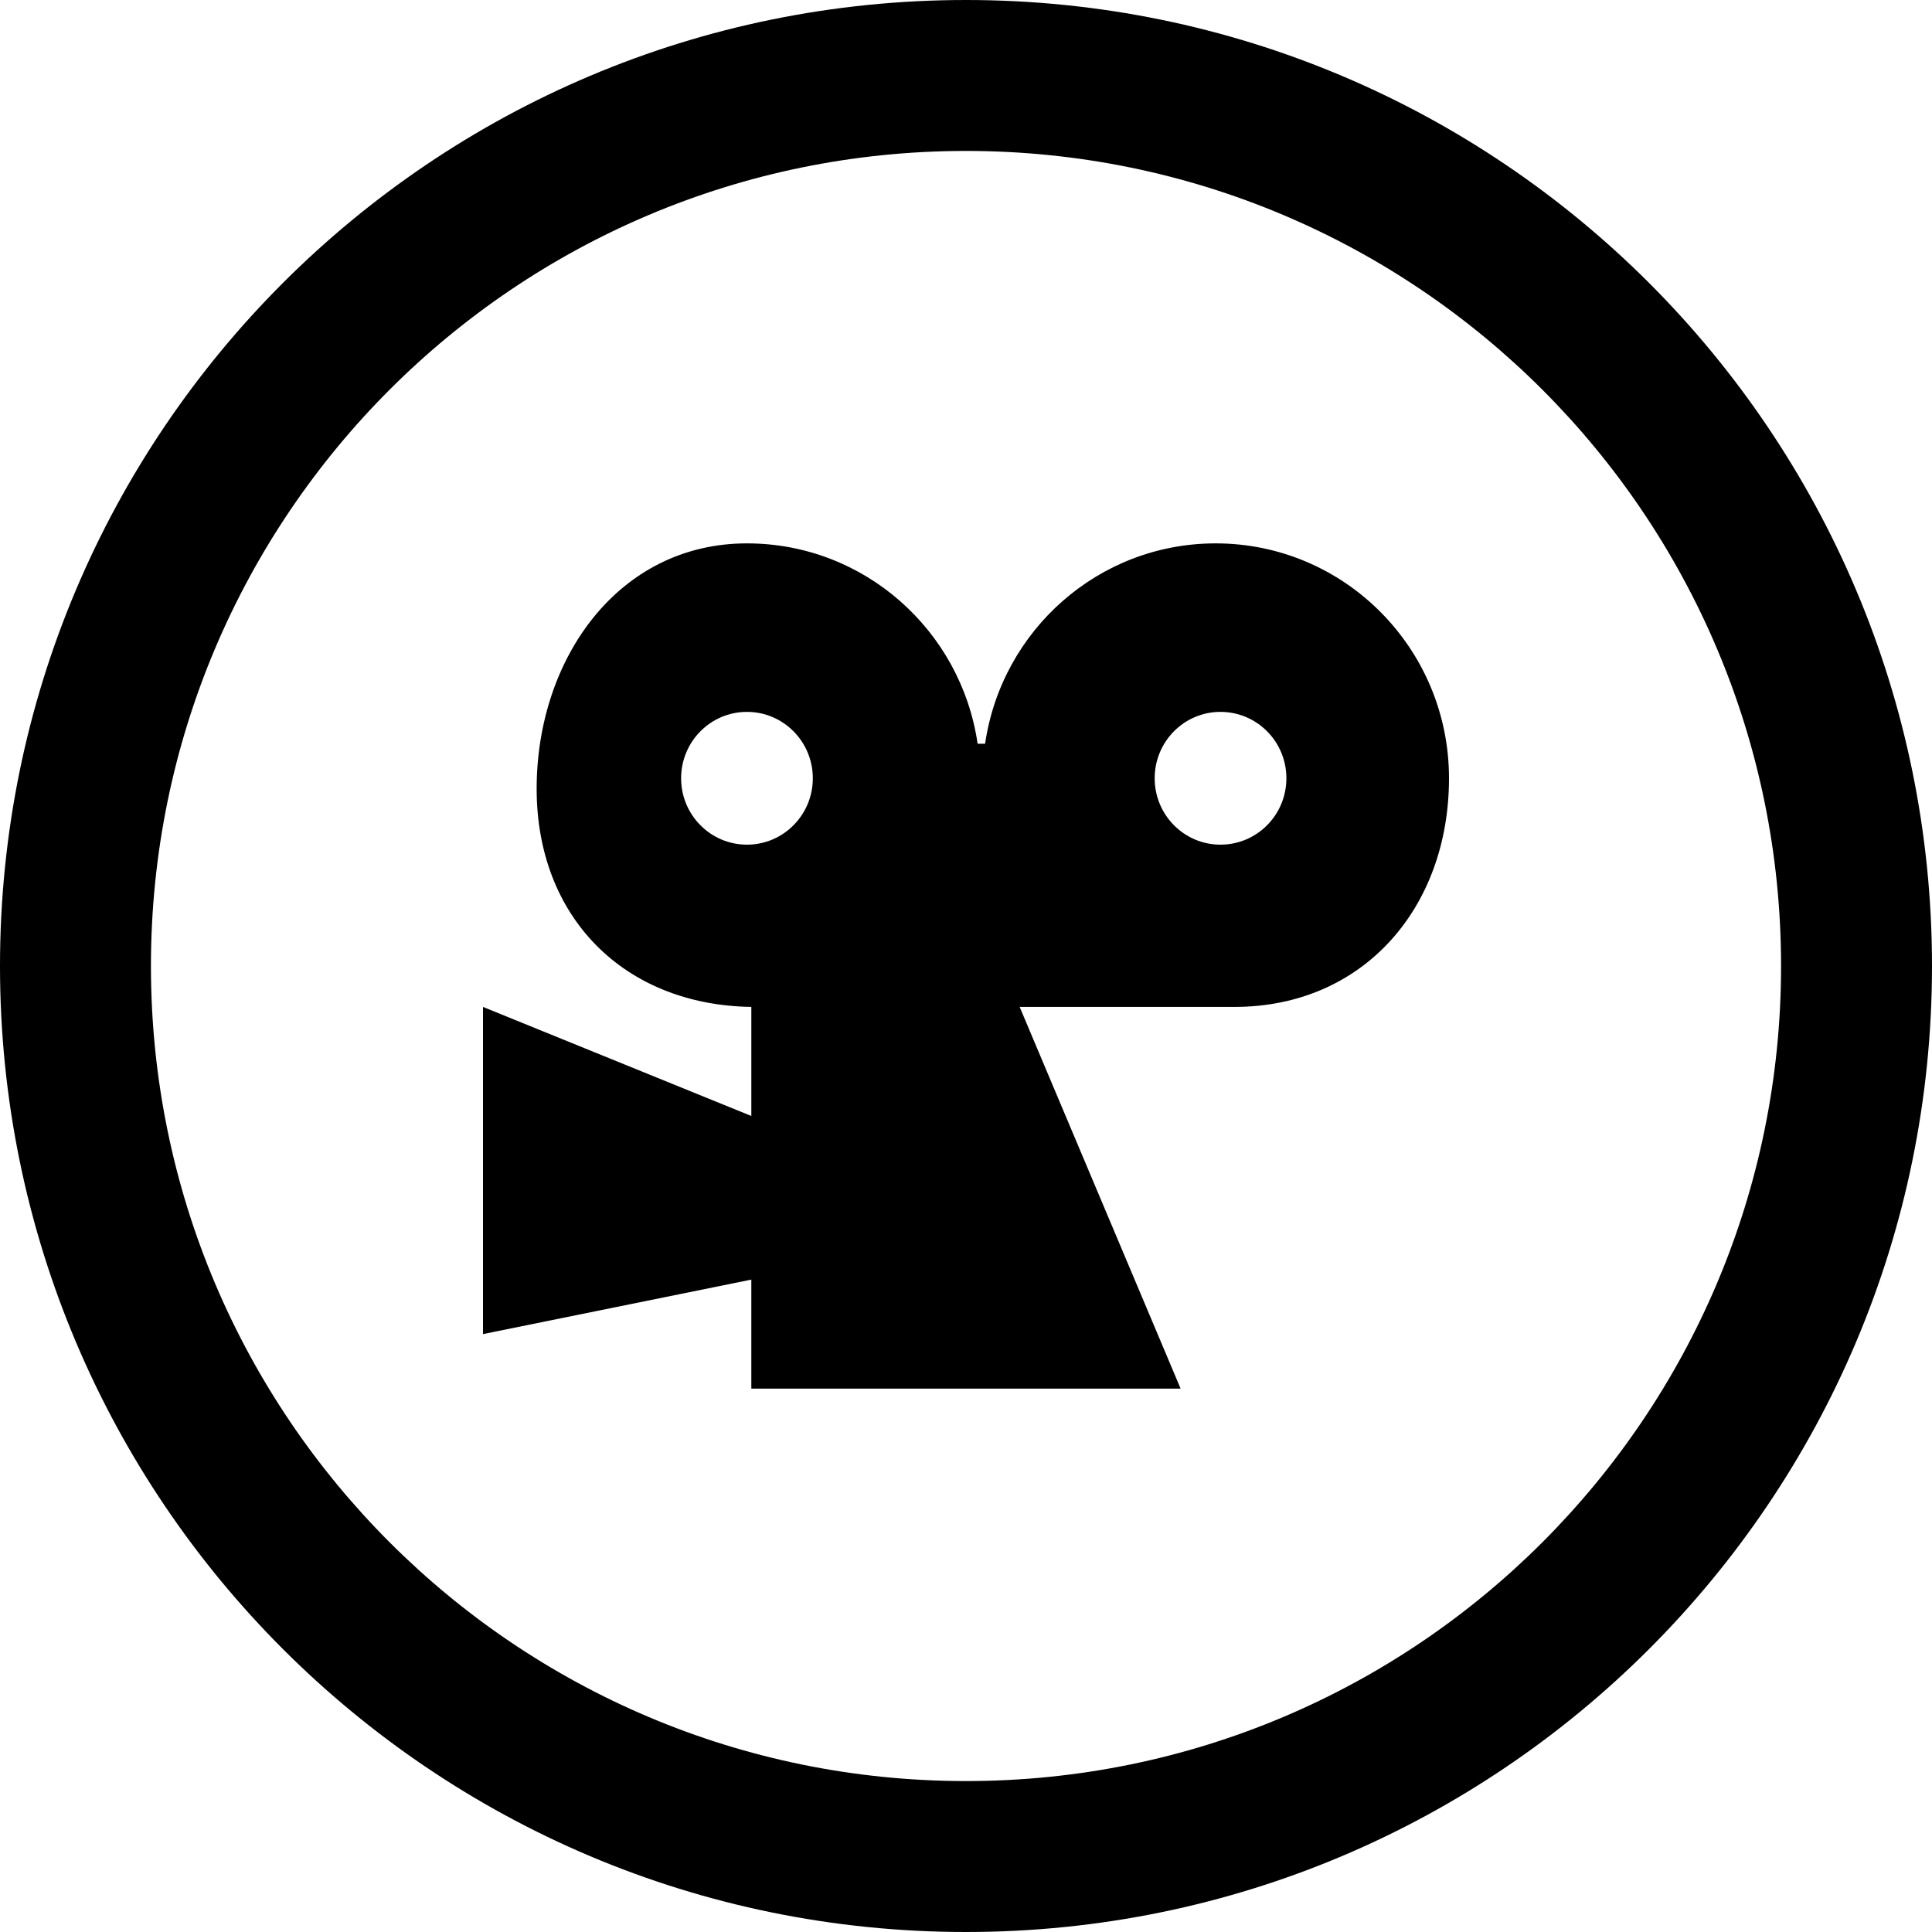
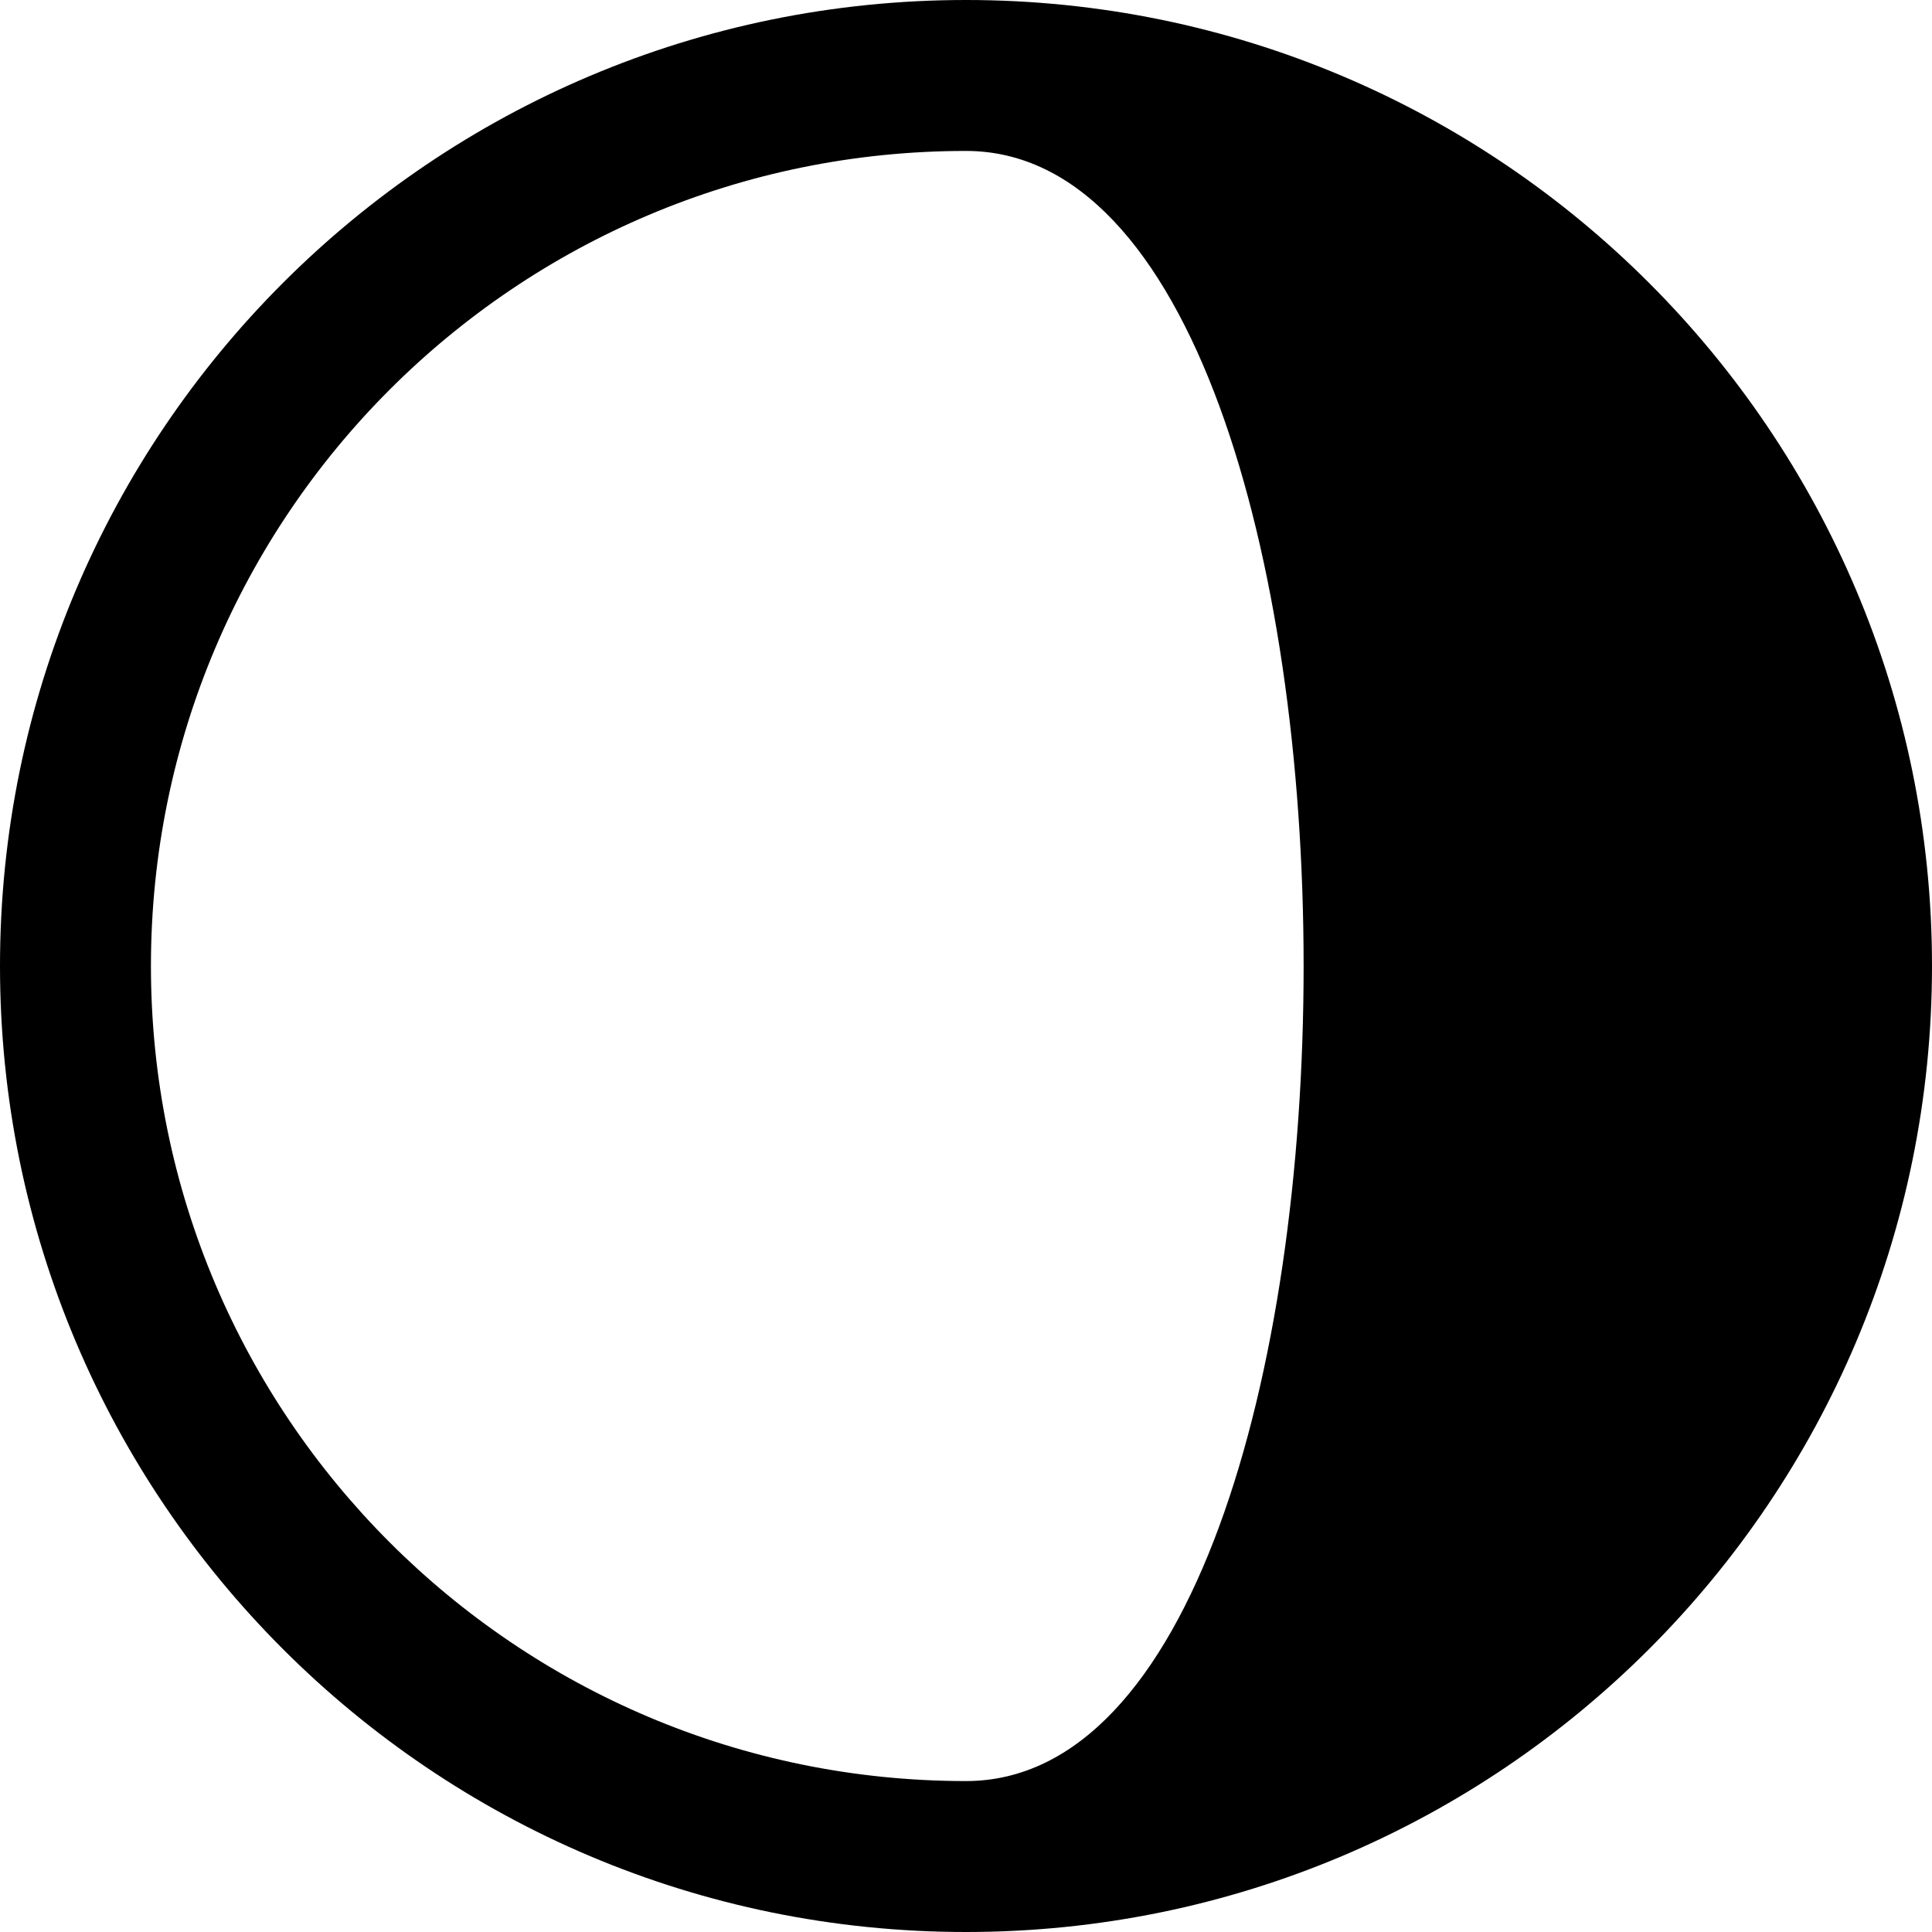
<svg xmlns="http://www.w3.org/2000/svg" version="1.1" id="Layer_1" x="0px" y="0px" width="512px" height="512px" viewBox="0 0 512 512" enable-background="new 0 0 512 512" xml:space="preserve">
-   <path d="M256,0C114.609,0,0,114.609,0,256s114.609,256,256,256s256-114.609,256-256S397.391,0,256,0z M256,472   c-119.297,0-216-96.703-216-216S136.703,40,256,40s216,96.703,216,216S375.297,472,256,472z" />
-   <path d="M327.125,266.844c34.125,0,56.875-26.219,56.875-60.594S356.328,144,322.172,144c-31.047,0-56.719,23.031-61.109,53.094   h-1.984C254.688,167.031,229,144,197.953,144c-34.141,0-55.734,30.656-55.734,65.031c0,34.078,23.188,57.312,56.891,57.812l0,0l0,0   v28.906L128,266.844v86.703l71.109-14.438V368h113.766l-42.656-101.156H327.125C327.156,266.844,327.062,266.844,327.125,266.844z    M197.953,223.844c-9.641,0-17.453-7.875-17.453-17.594s7.812-17.594,17.453-17.594s17.453,7.875,17.453,17.594   S207.594,223.844,197.953,223.844z M306,206.25c0-9.719,7.812-17.594,17.422-17.594c9.688,0,17.484,7.875,17.484,17.594   s-7.797,17.594-17.484,17.594C313.812,223.844,306,215.969,306,206.25z" />
+   <path d="M256,0C114.609,0,0,114.609,0,256s114.609,256,256,256s256-114.609,256-256S397.391,0,256,0z M256,472   c-119.297,0-216-96.703-216-216S136.703,40,256,40S375.297,472,256,472z" />
</svg>